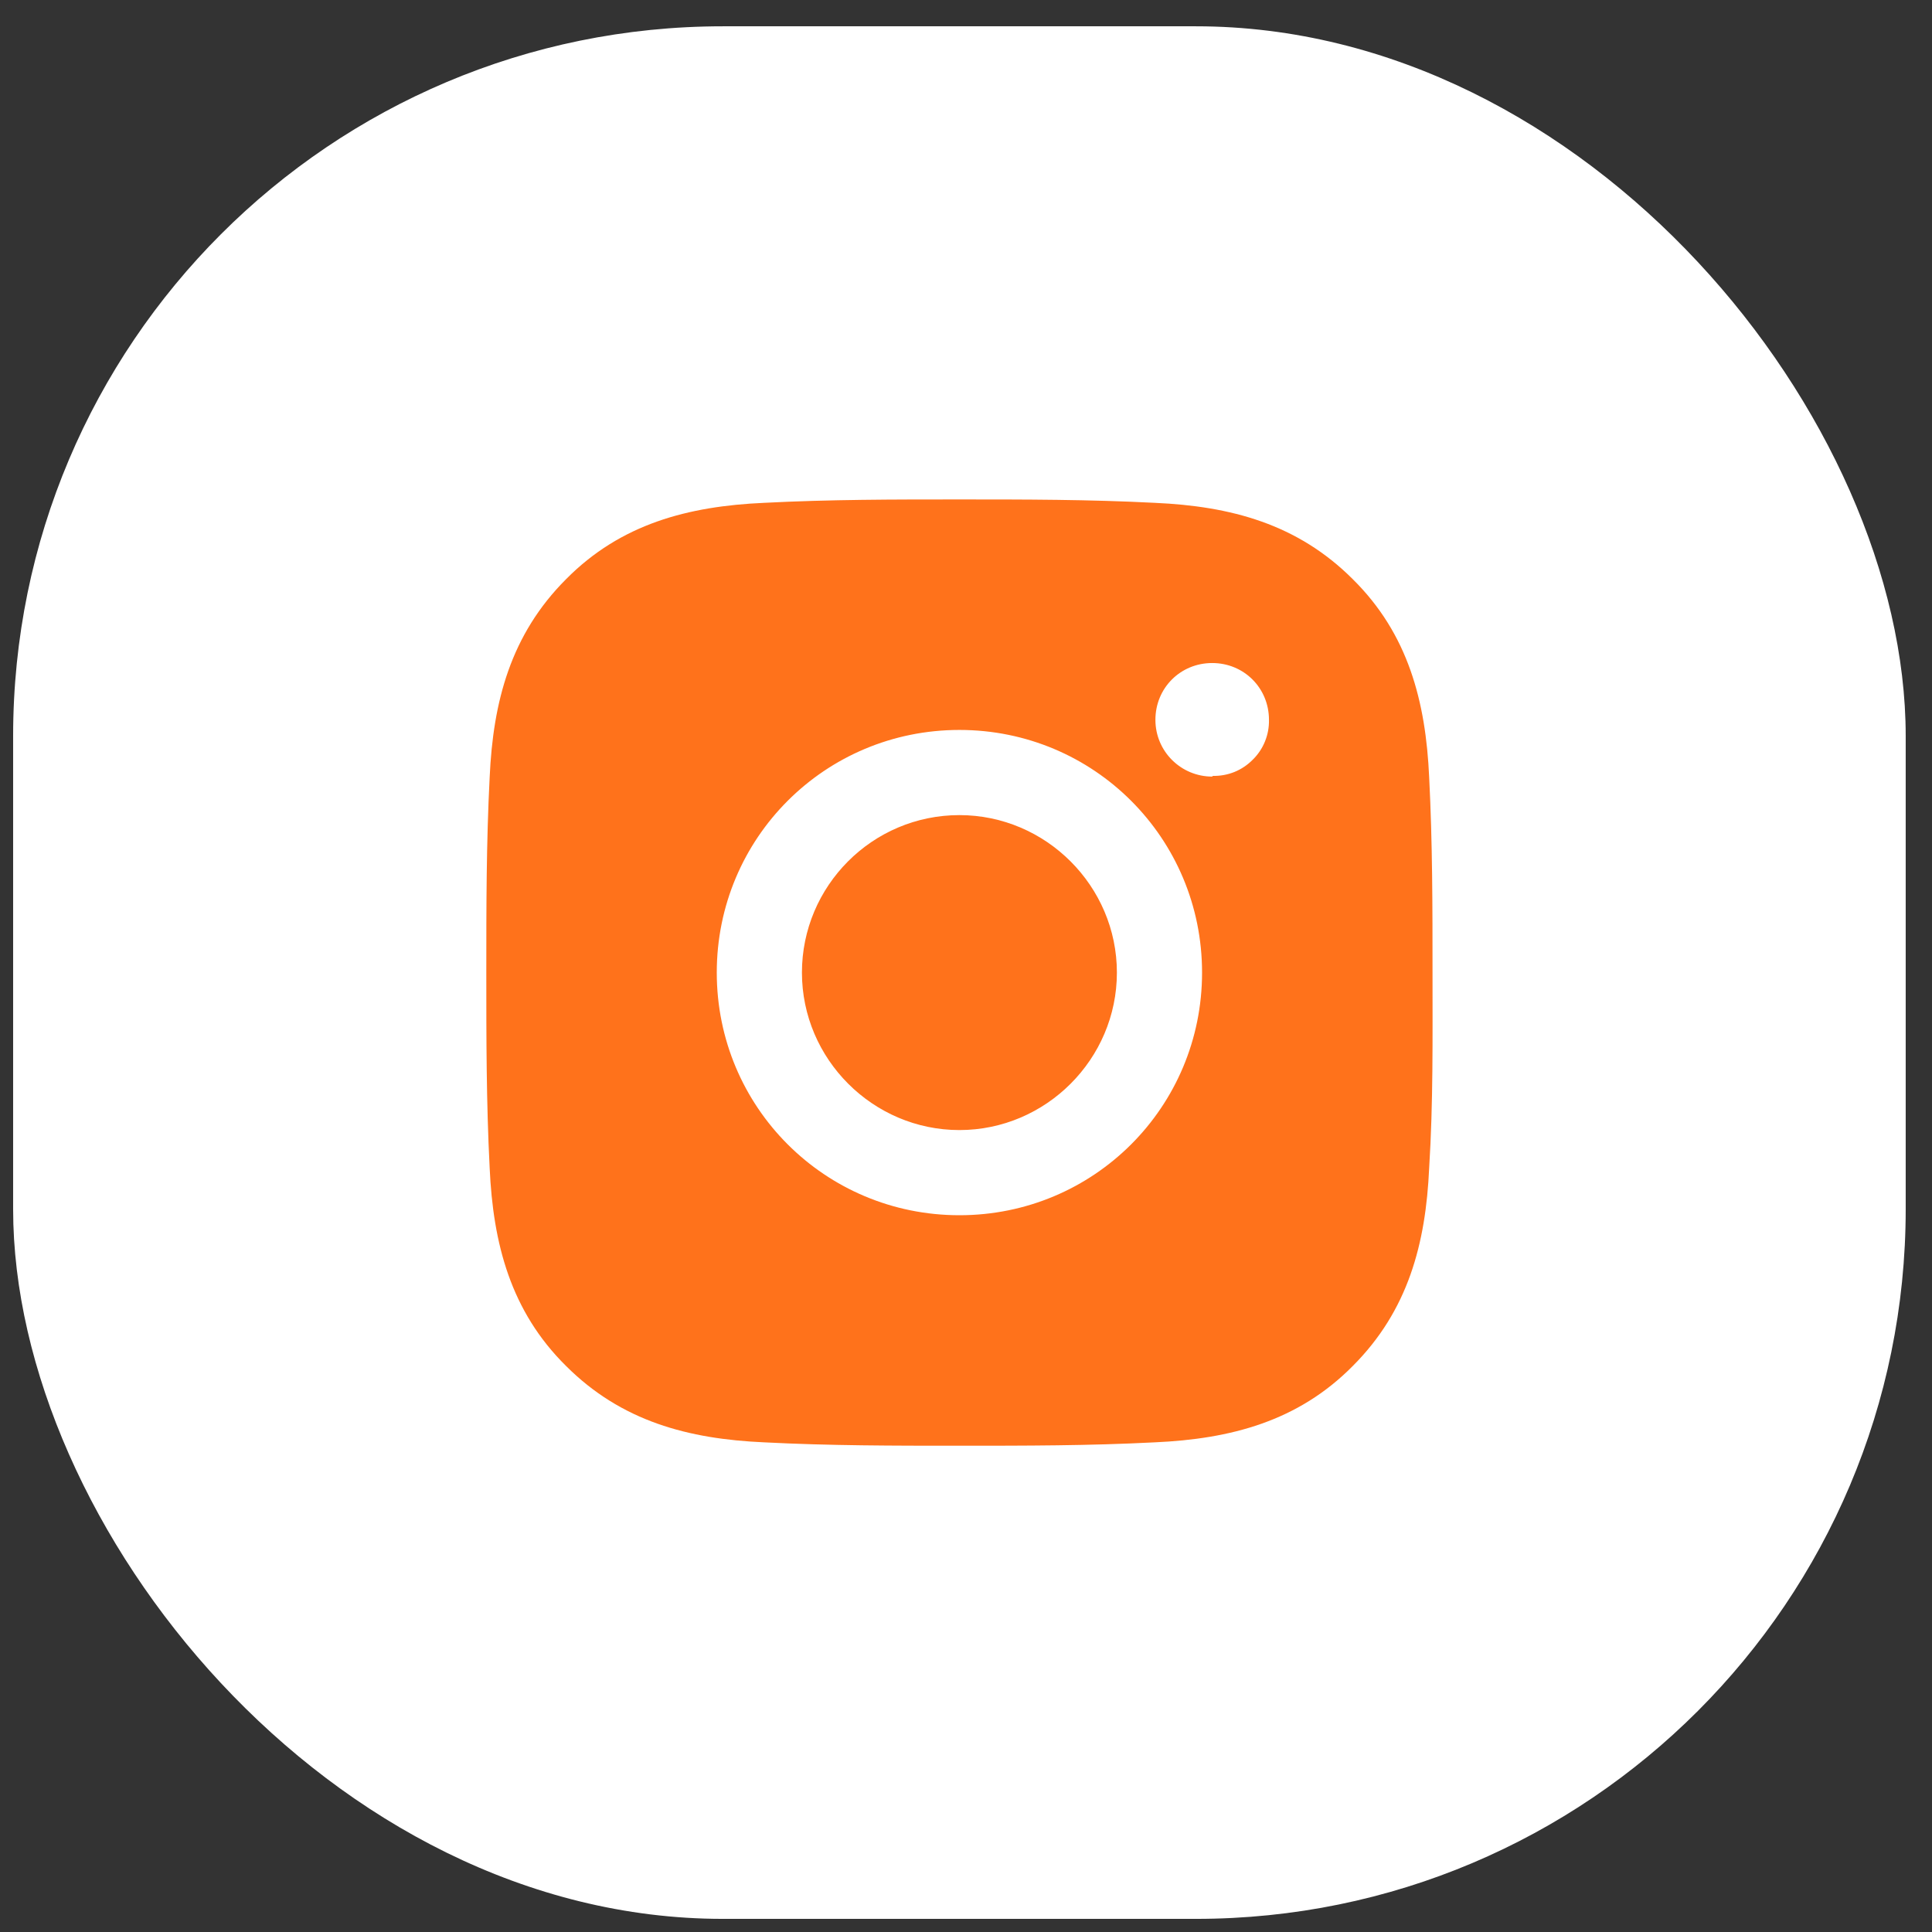
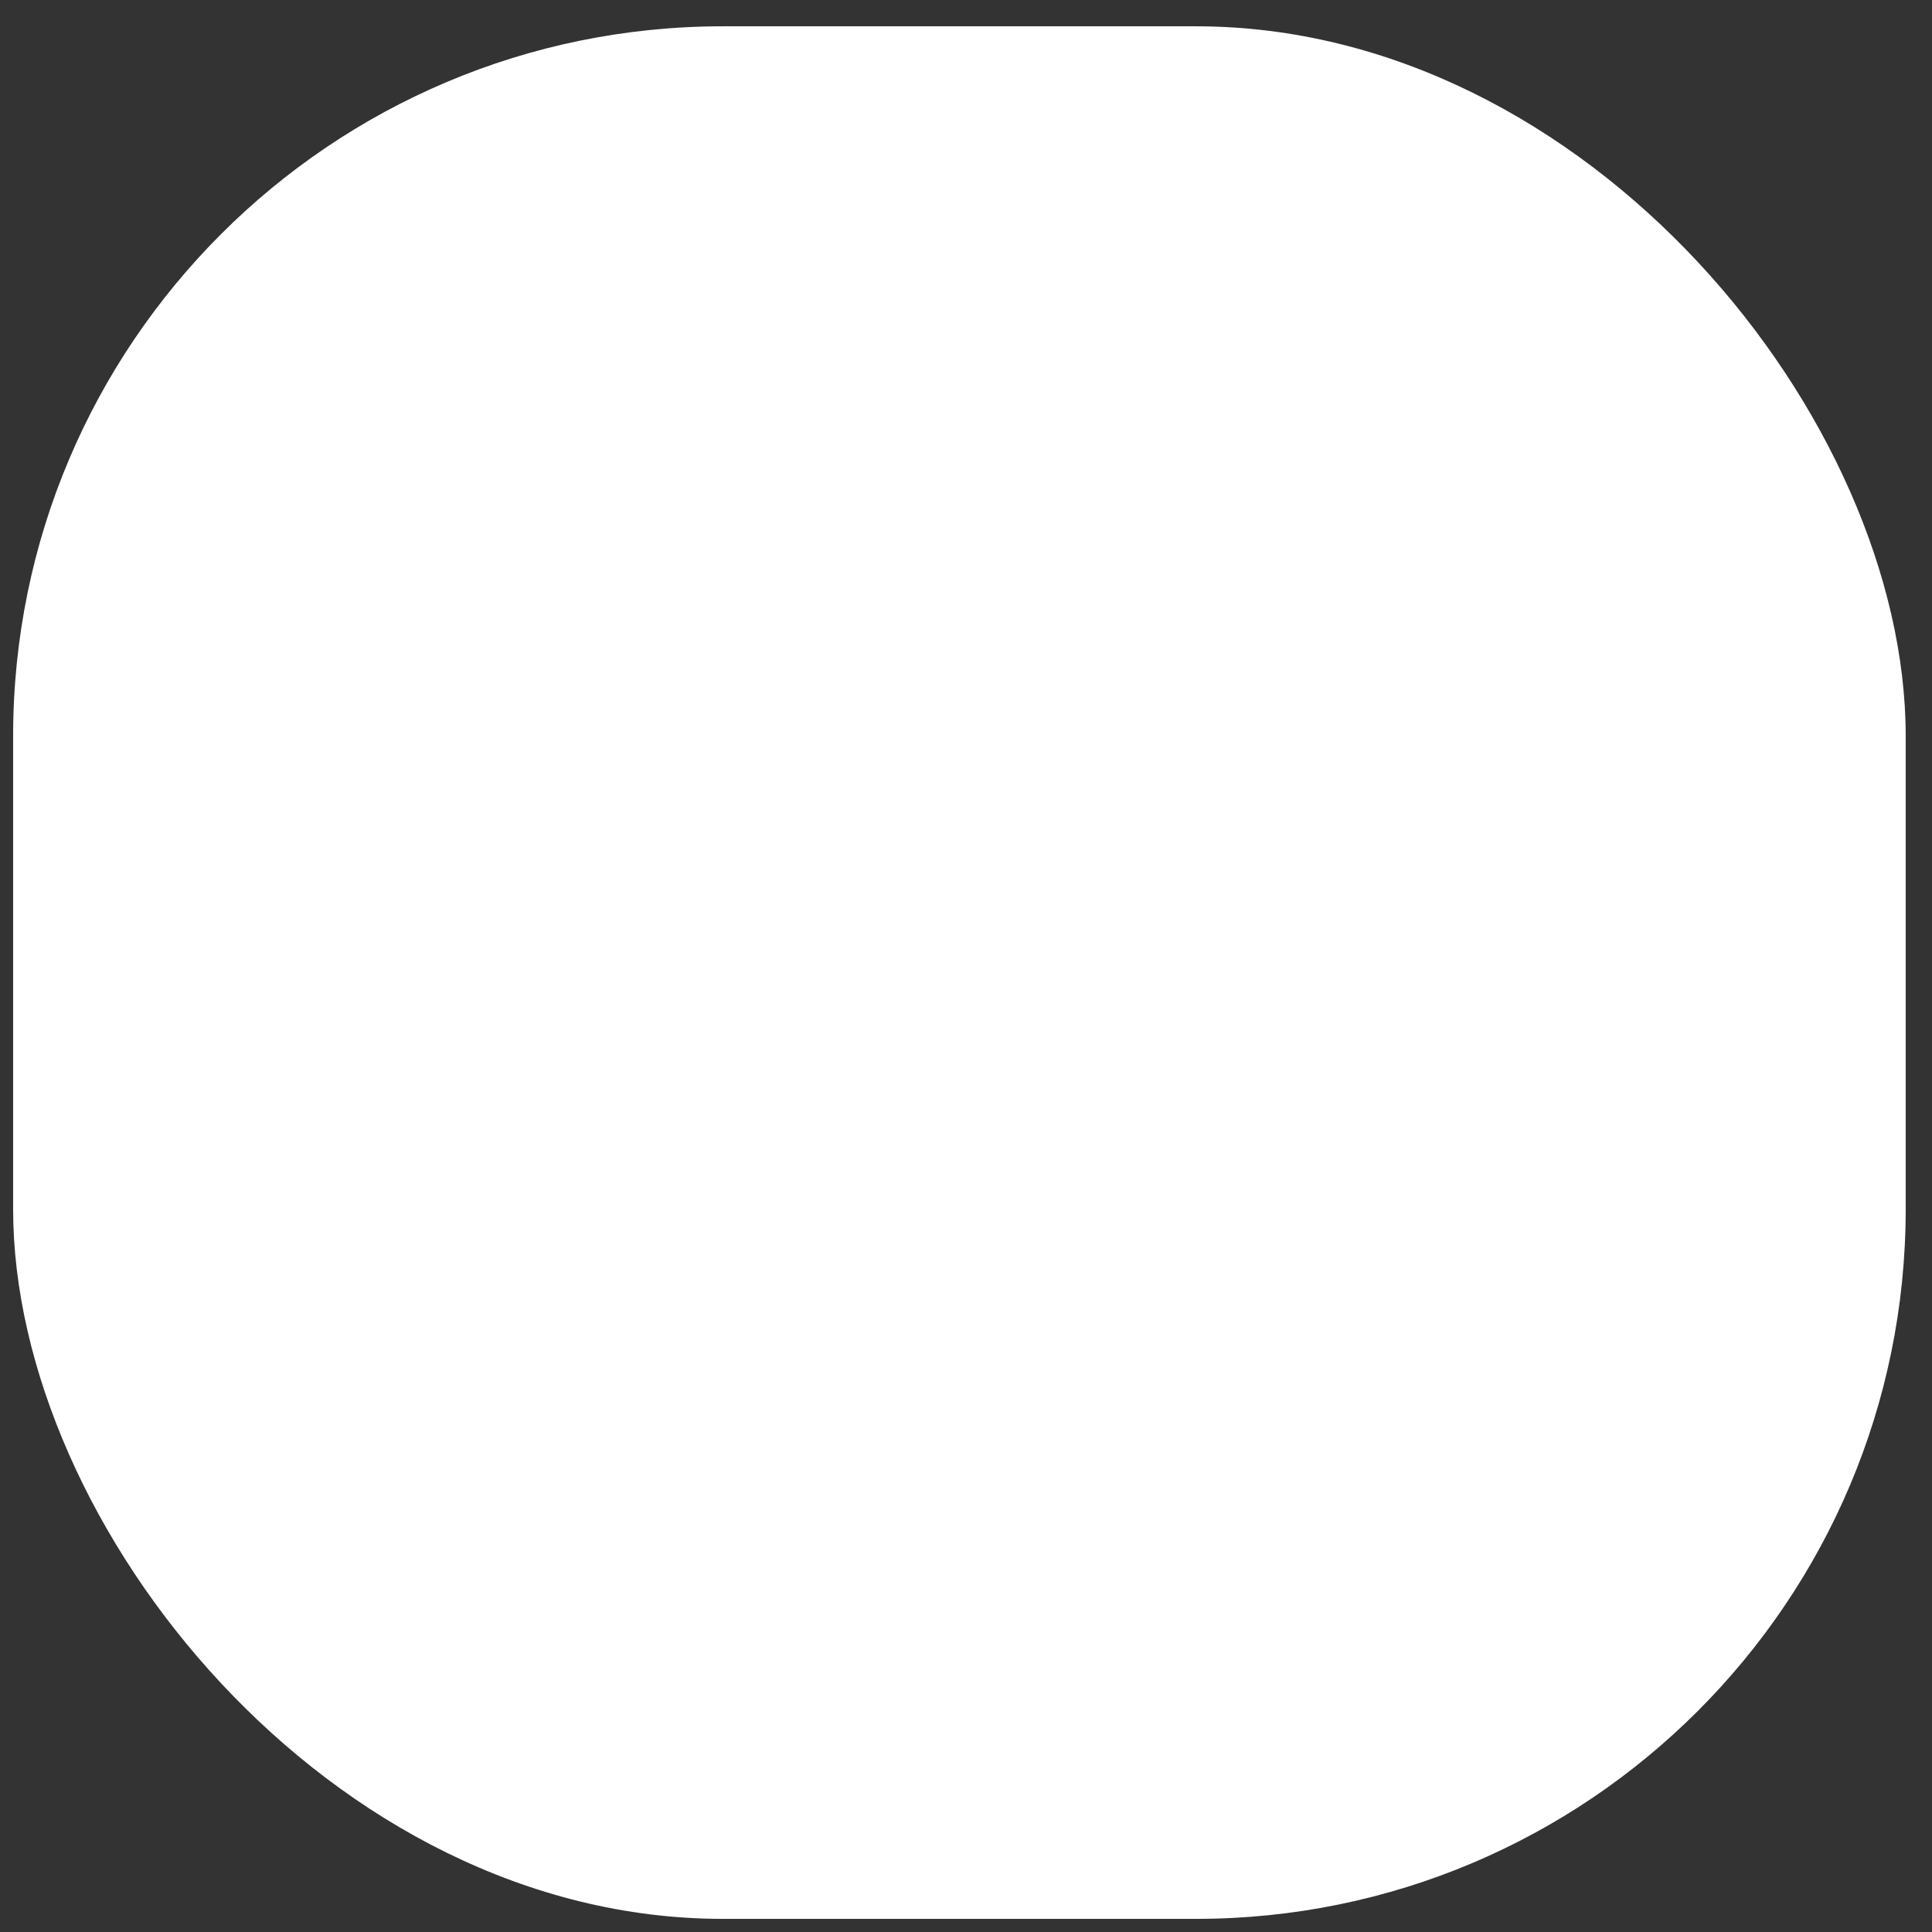
<svg xmlns="http://www.w3.org/2000/svg" width="49" height="49" viewBox="0 0 49 49" fill="none">
  <rect x="0" y="0" width="49" height="49" fill="#333333" stroke="none" />
  <rect x="0.333" y="0.667" width="48" height="48" rx="18" fill="white" />
  <g clip-path="url(#clip0_2044_624)">
-     <path d="M24.333 20.673C22.122 20.673 20.339 22.473 20.339 24.667C20.339 26.861 22.139 28.661 24.333 28.661C26.527 28.661 28.327 26.861 28.327 24.667C28.327 22.473 26.527 20.673 24.333 20.673ZM36.332 24.667C36.332 23.004 36.332 21.376 36.247 19.713C36.161 17.793 35.715 16.078 34.31 14.69C32.904 13.284 31.207 12.838 29.287 12.753C27.624 12.667 25.996 12.667 24.333 12.667C22.67 12.667 21.042 12.667 19.379 12.753C17.459 12.838 15.745 13.284 14.356 14.69C12.951 16.096 12.505 17.793 12.419 19.713C12.334 21.376 12.334 23.004 12.334 24.667C12.334 26.33 12.334 27.958 12.419 29.621C12.505 31.541 12.951 33.256 14.356 34.644C15.762 36.05 17.459 36.496 19.379 36.581C21.042 36.667 22.67 36.667 24.333 36.667C25.996 36.667 27.624 36.667 29.287 36.581C31.207 36.496 32.921 36.05 34.31 34.644C35.715 33.238 36.161 31.541 36.247 29.621C36.35 27.976 36.332 26.33 36.332 24.667ZM24.333 30.821C20.922 30.821 18.179 28.078 18.179 24.667C18.179 21.256 20.922 18.513 24.333 18.513C27.744 18.513 30.487 21.256 30.487 24.667C30.487 28.078 27.744 30.821 24.333 30.821ZM30.744 19.696C29.956 19.696 29.304 19.061 29.304 18.256C29.304 17.45 29.938 16.816 30.744 16.816C31.55 16.816 32.184 17.45 32.184 18.256C32.188 18.443 32.154 18.63 32.083 18.804C32.013 18.978 31.907 19.136 31.773 19.267C31.641 19.401 31.484 19.507 31.31 19.578C31.136 19.648 30.949 19.683 30.761 19.678L30.744 19.696Z" fill="#FF721B" />
-   </g>
+     </g>
  <defs>
    <clipPath id="clip0_2044_624">
      <rect width="24" height="24" fill="white" transform="translate(12.334 12.667)" />
    </clipPath>
  </defs>
</svg>